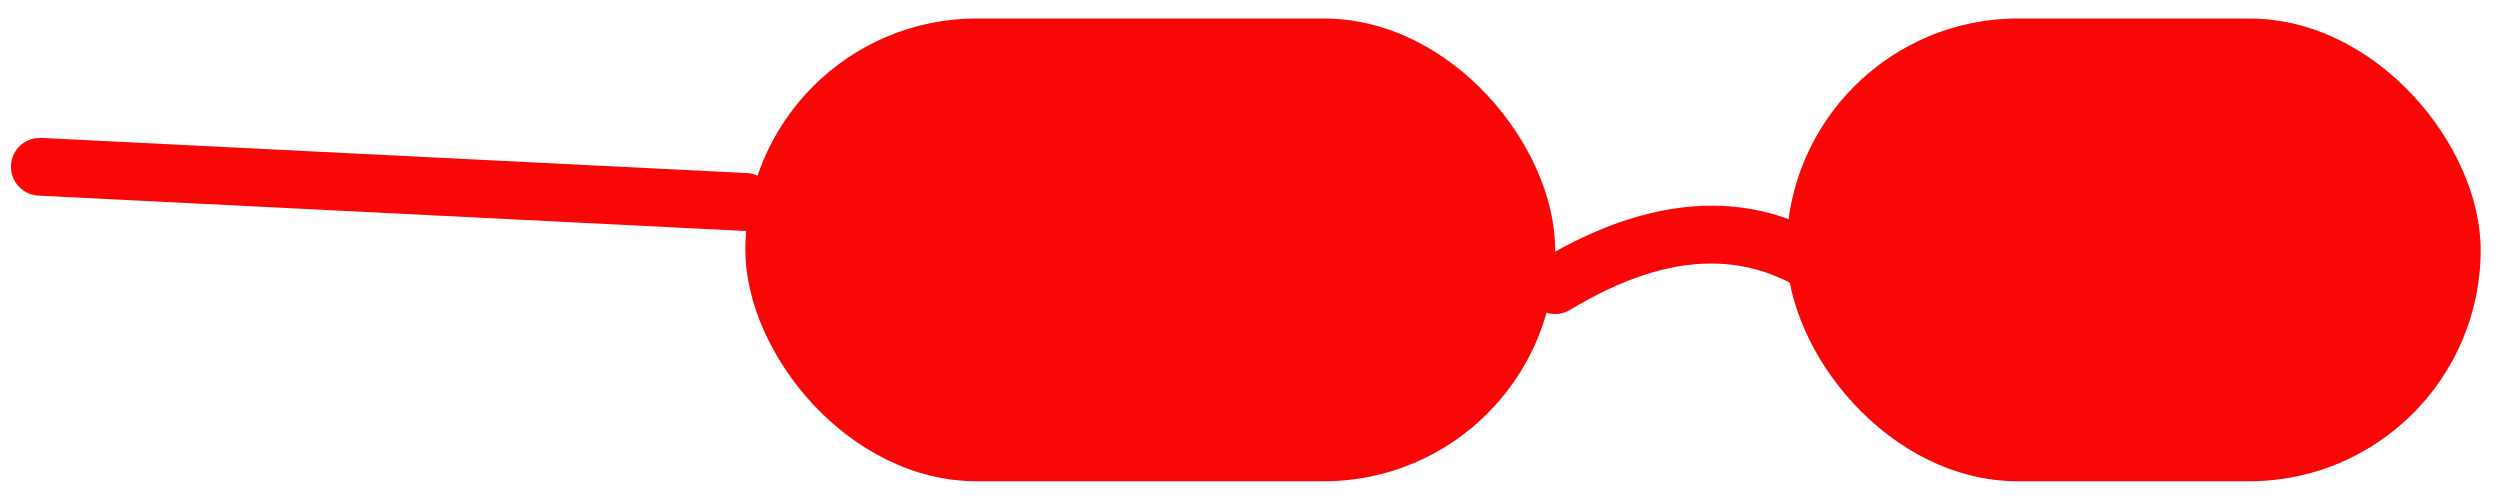
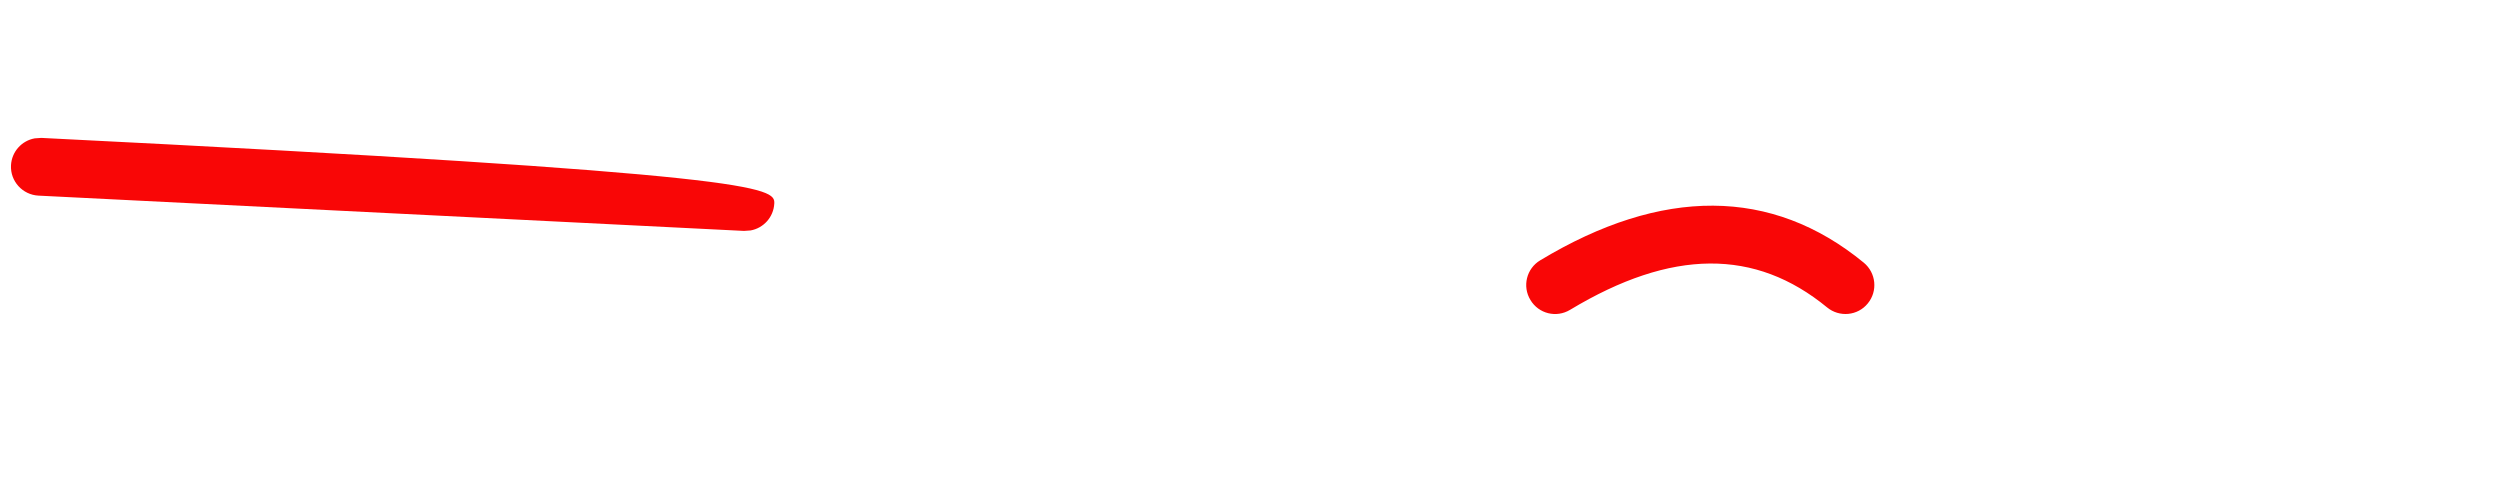
<svg xmlns="http://www.w3.org/2000/svg" width="21.61px" height="4.32px" viewBox="5.655 15.84 21.61 4.32" fill="none">
  <g id="Male Character/Accesories/Shades 1">
    <g id="Accesories">
-       <rect id="Rectangle" x="12.098" y="16" width="7" height="4" rx="2" fill="#F90606" />
-       <rect id="Rectangle Copy" x="21.098" y="16" width="6" height="4" rx="2" fill="#F90606" />
      <path id="Path 2" d="M18.969 18.09C20.019 17.457 20.97 17.457 21.766 18.111C21.872 18.199 21.888 18.356 21.8 18.463C21.713 18.57 21.555 18.585 21.448 18.497C20.828 17.988 20.107 17.988 19.227 18.518C19.108 18.59 18.955 18.552 18.884 18.433C18.812 18.315 18.85 18.161 18.969 18.09Z" fill="#F90606" />
-       <path id="Path 3" d="M6.012 17.032L12.111 17.336C12.248 17.343 12.355 17.461 12.348 17.599C12.342 17.717 12.255 17.812 12.143 17.832L12.086 17.836L5.988 17.531C5.85 17.524 5.743 17.407 5.75 17.269C5.756 17.151 5.843 17.056 5.955 17.036L6.012 17.032Z" fill="#F90606" />
+       <path id="Path 3" d="M6.012 17.032C12.248 17.343 12.355 17.461 12.348 17.599C12.342 17.717 12.255 17.812 12.143 17.832L12.086 17.836L5.988 17.531C5.85 17.524 5.743 17.407 5.75 17.269C5.756 17.151 5.843 17.056 5.955 17.036L6.012 17.032Z" fill="#F90606" />
    </g>
  </g>
</svg>